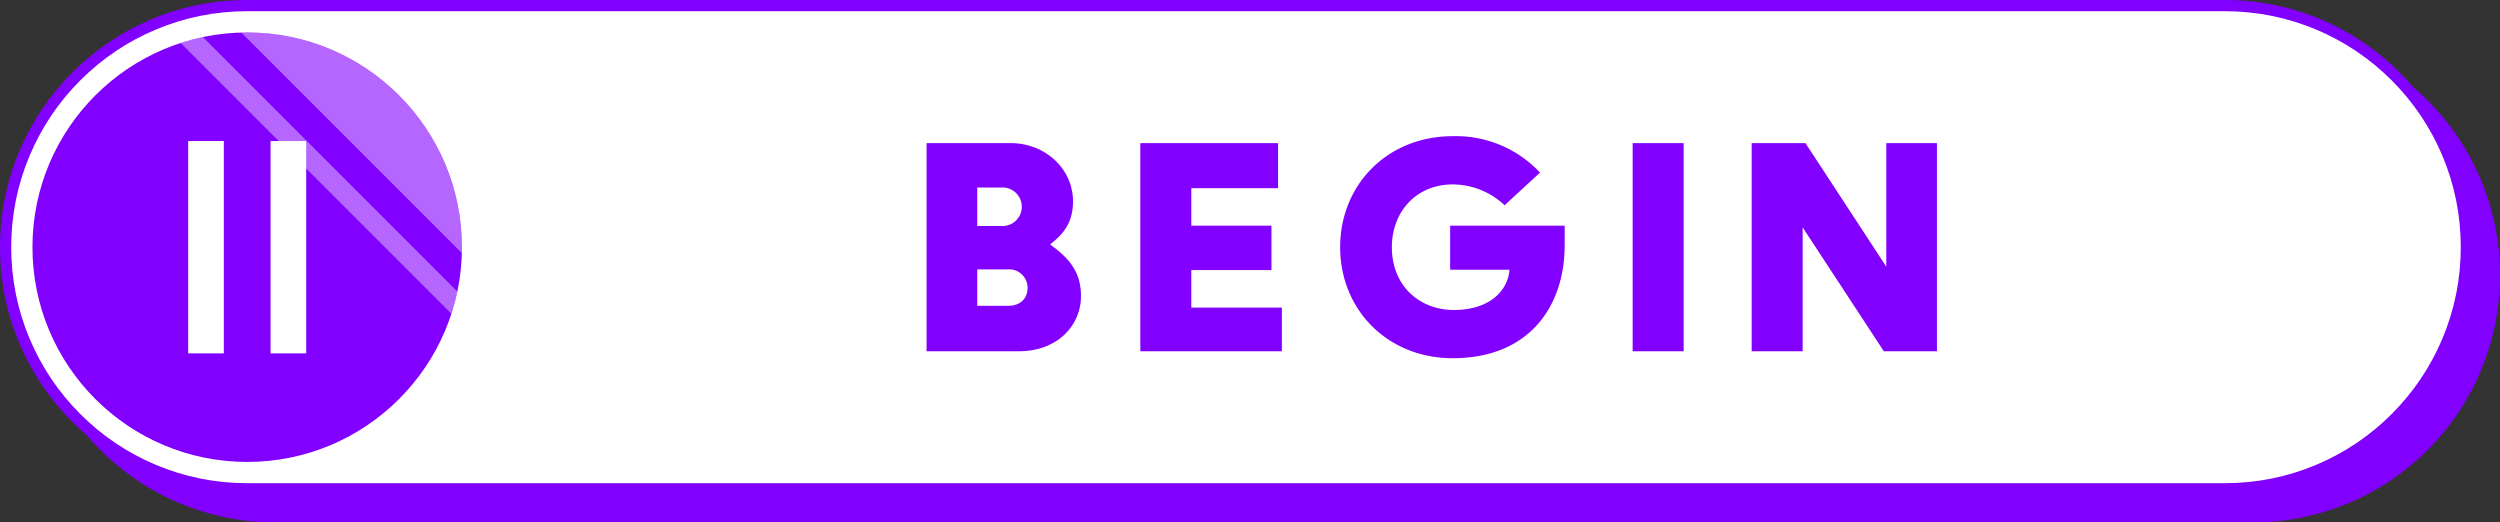
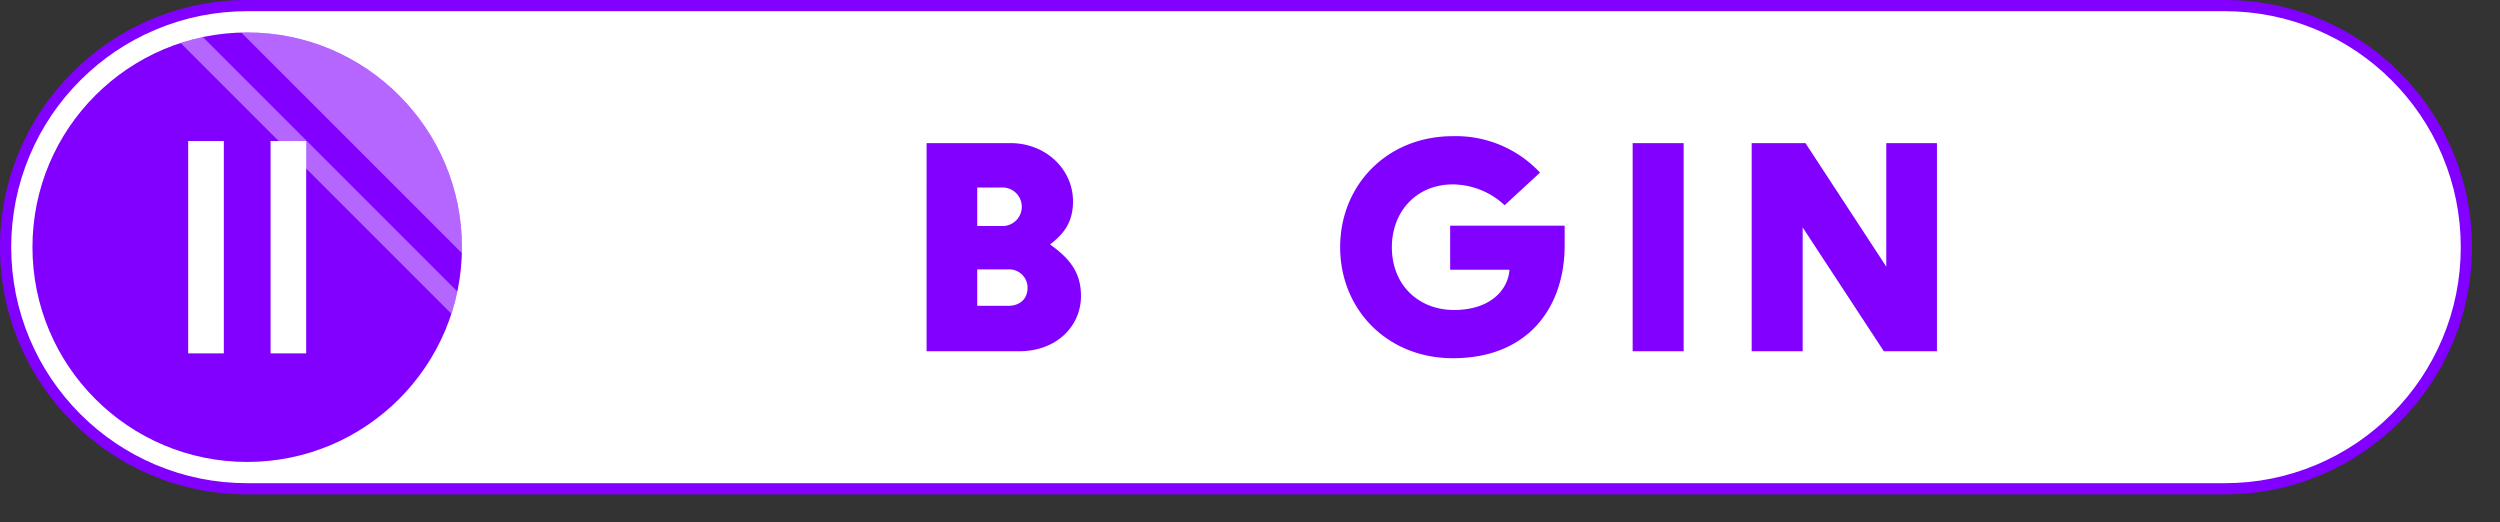
<svg xmlns="http://www.w3.org/2000/svg" width="505.668" height="105.668" viewBox="0 0 505.668 105.668">
  <rect x="0" y="0" width="505.668" height="105.668" fill="#333333" stroke="none" />
  <g id="level_BEGIN" transform="translate(-170.945 -288.083)">
-     <path id="パス_22" data-name="パス 22" d="M626.613,293.751h-400a50,50,0,1,0,0,100h400a50,50,0,0,0,0-100Z" fill="#8200ff" />
    <g id="グループ_27" data-name="グループ 27">
      <g id="パス_23" data-name="パス 23" fill="#fff" stroke-miterlimit="10">
        <path d="M 620.945 386.949 L 220.945 386.949 C 214.348 386.949 207.948 385.657 201.925 383.109 C 196.106 380.648 190.88 377.125 186.392 372.637 C 181.903 368.148 178.38 362.922 175.919 357.103 C 173.371 351.08 172.079 344.68 172.079 338.083 C 172.079 331.486 173.371 325.086 175.919 319.063 C 178.38 313.244 181.903 308.018 186.392 303.53 C 190.88 299.041 196.106 295.518 201.925 293.057 C 207.948 290.509 214.348 289.217 220.945 289.217 L 620.945 289.217 C 627.542 289.217 633.942 290.509 639.965 293.057 C 645.784 295.518 651.01 299.041 655.499 303.53 C 659.987 308.018 663.51 313.244 665.971 319.063 C 668.519 325.086 669.811 331.486 669.811 338.083 C 669.811 344.68 668.519 351.08 665.971 357.103 C 663.51 362.922 659.987 368.148 655.499 372.637 C 651.01 377.125 645.784 380.648 639.965 383.109 C 633.942 385.657 627.542 386.949 620.945 386.949 Z" stroke="none" />
        <path d="M 220.945 290.351 C 214.5 290.351 208.249 291.612 202.366 294.101 C 196.683 296.505 191.578 299.947 187.193 304.331 C 182.809 308.716 179.367 313.821 176.963 319.504 C 174.474 325.387 173.213 331.638 173.213 338.083 C 173.213 344.528 174.474 350.779 176.963 356.662 C 179.367 362.345 182.809 367.45 187.193 371.835 C 191.578 376.219 196.683 379.661 202.366 382.065 C 208.249 384.554 214.5 385.815 220.945 385.815 L 620.945 385.815 C 627.39 385.815 633.641 384.554 639.524 382.065 C 645.207 379.661 650.312 376.219 654.697 371.835 C 659.081 367.45 662.523 362.345 664.927 356.662 C 667.416 350.779 668.677 344.528 668.677 338.083 C 668.677 331.638 667.416 325.387 664.927 319.504 C 662.523 313.821 659.081 308.716 654.697 304.331 C 650.312 299.947 645.207 296.505 639.524 294.101 C 633.641 291.612 627.39 290.351 620.945 290.351 L 220.945 290.351 M 220.945 288.083 L 620.945 288.083 C 648.559 288.083 670.945 310.469 670.945 338.083 C 670.945 365.697 648.559 388.083 620.945 388.083 L 220.945 388.083 C 193.331 388.083 170.945 365.697 170.945 338.083 C 170.945 310.469 193.331 288.083 220.945 288.083 Z" stroke="none" fill="#8200ff" />
      </g>
      <circle id="楕円形_3" data-name="楕円形 3" cx="43.435" cy="43.435" r="43.435" transform="translate(177.51 294.648)" fill="#8200ff" />
      <path id="パス_24" data-name="パス 24" d="M220.945,294.648c-.4,0-.792.019-1.188.03l44.593,44.593c.01-.4.03-.79.03-1.188A43.435,43.435,0,0,0,220.945,294.648Z" fill="#fff" opacity="0.4" />
      <path id="パス_25" data-name="パス 25" d="M207.487,296.784l54.757,54.757a43.043,43.043,0,0,0,1.206-4.5l-51.463-51.463A43.037,43.037,0,0,0,207.487,296.784Z" fill="#fff" opacity="0.4" />
      <g id="グループ_14" data-name="グループ 14">
        <g id="グループ_13" data-name="グループ 13">
          <path id="パス_26" data-name="パス 26" d="M216.218,359.559H209.01V316.607h7.208Z" fill="#fff" />
          <path id="パス_27" data-name="パス 27" d="M232.879,359.559h-7.208V316.607h7.208Z" fill="#fff" />
        </g>
      </g>
      <g id="グループ_26" data-name="グループ 26">
        <g id="グループ_25" data-name="グループ 25">
          <g id="グループ_16" data-name="グループ 16">
            <g id="グループ_15" data-name="グループ 15">
              <path id="パス_28" data-name="パス 28" d="M358.364,317.029h16.984c7.017,0,12.631,5.193,12.631,11.79,0,3.93-1.614,6.387-4.561,8.632v.14c4.351,3.088,6.175,6.035,6.175,10.387,0,5.825-4.631,11.158-12.631,11.158h-18.6ZM373.522,333.8a3.9,3.9,0,1,0,0-7.79H368.61v7.79Zm1.334,16.141c2.386,0,3.93-1.4,3.93-3.65a3.71,3.71,0,0,0-3.93-3.719H368.61v7.369Z" fill="#8200ff" />
            </g>
          </g>
          <g id="グループ_18" data-name="グループ 18">
            <g id="グループ_17" data-name="グループ 17">
-               <path id="パス_29" data-name="パス 29" d="M401.594,317.029h27.861v9.123H411.91v7.579h16.211v8.983H411.91v7.58h18.316v8.842H401.594Z" fill="#8200ff" />
-             </g>
+               </g>
          </g>
          <g id="グループ_20" data-name="グループ 20">
            <g id="グループ_19" data-name="グループ 19">
              <path id="パス_30" data-name="パス 30" d="M464.825,315.626a23.29,23.29,0,0,1,17.615,7.368l-7.159,6.6a15.5,15.5,0,0,0-10.456-4.211c-7.509,0-12.352,5.615-12.352,12.7,0,7.789,5.544,12.7,12.562,12.7,7.369,0,10.948-4.07,11.229-8.141h-12v-8.913h23.159v4c0,12.421-7.3,22.808-22.6,22.808-13.334,0-22.808-9.9-22.808-22.457S451.491,315.626,464.825,315.626Z" fill="#8200ff" />
            </g>
          </g>
          <g id="グループ_22" data-name="グループ 22">
            <g id="グループ_21" data-name="グループ 21">
              <path id="パス_31" data-name="パス 31" d="M501.178,317.029h10.316v42.107H501.178Z" fill="#8200ff" />
            </g>
          </g>
          <g id="グループ_24" data-name="グループ 24">
            <g id="グループ_23" data-name="グループ 23">
              <path id="パス_32" data-name="パス 32" d="M525.249,317.029h10.877l16.352,24.983V317.029h10.246v42.107H551.987l-16.422-25.054v25.054H525.249Z" fill="#8200ff" />
            </g>
          </g>
        </g>
      </g>
    </g>
  </g>
</svg>